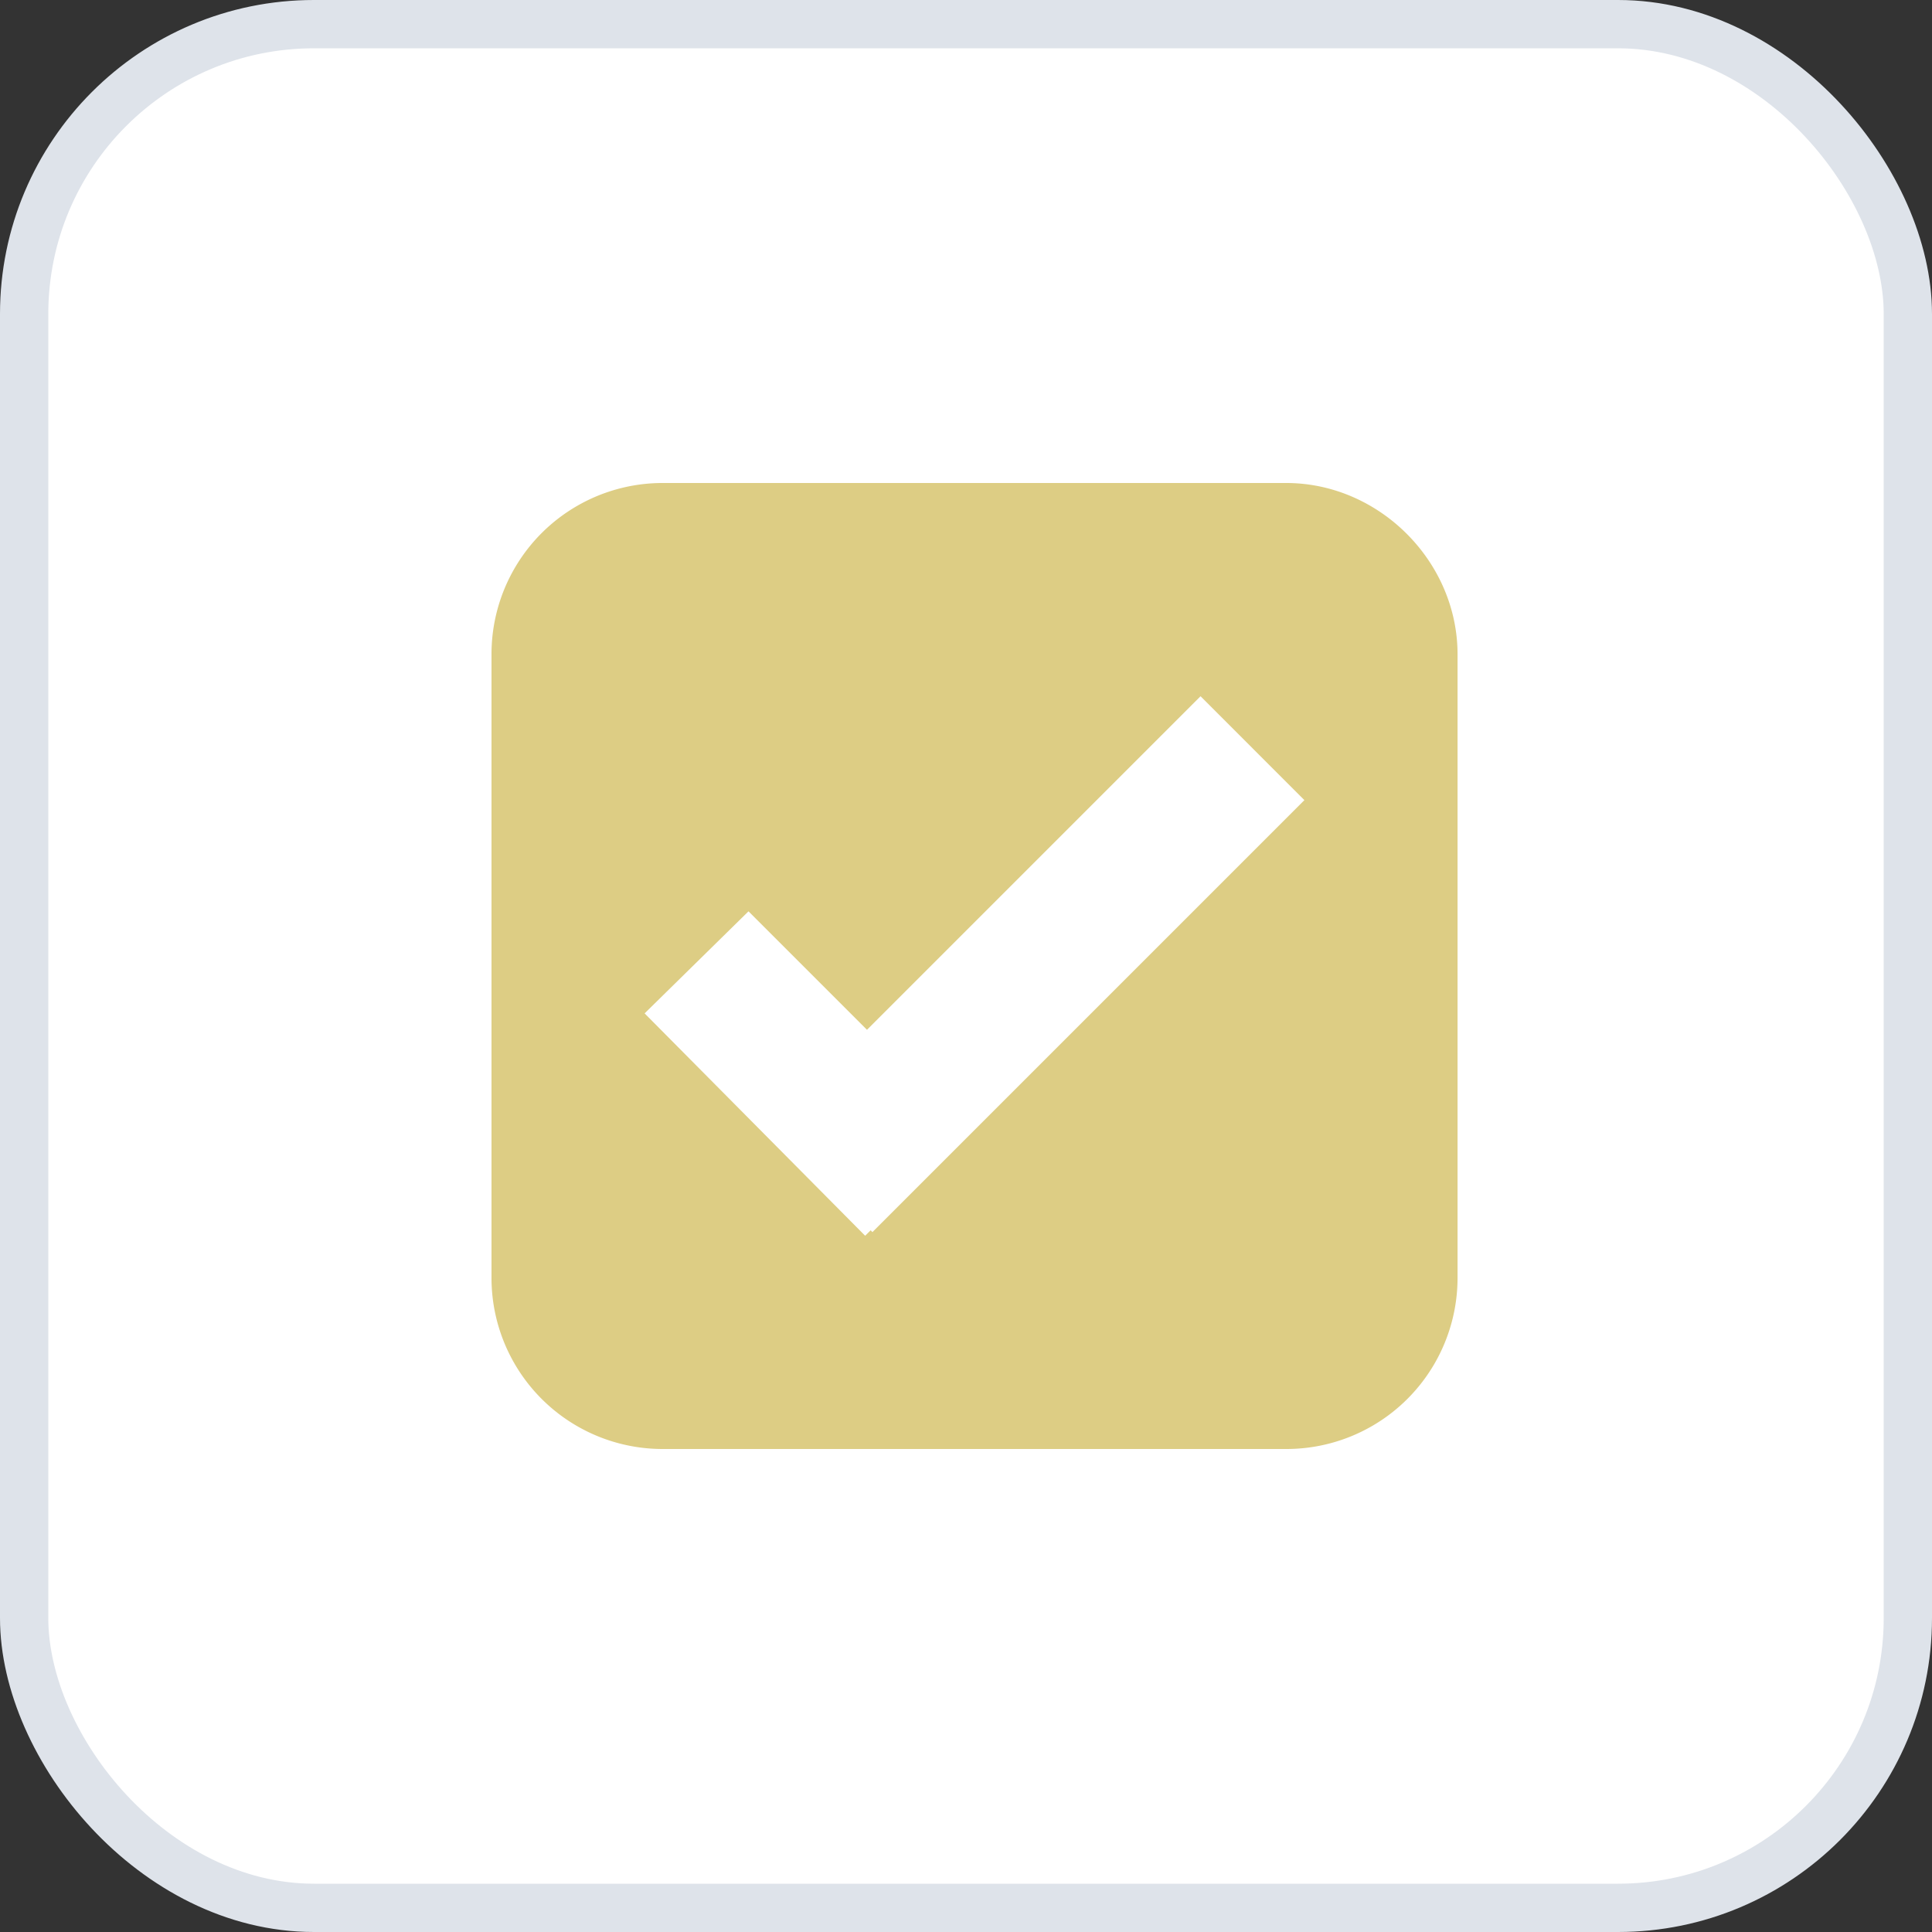
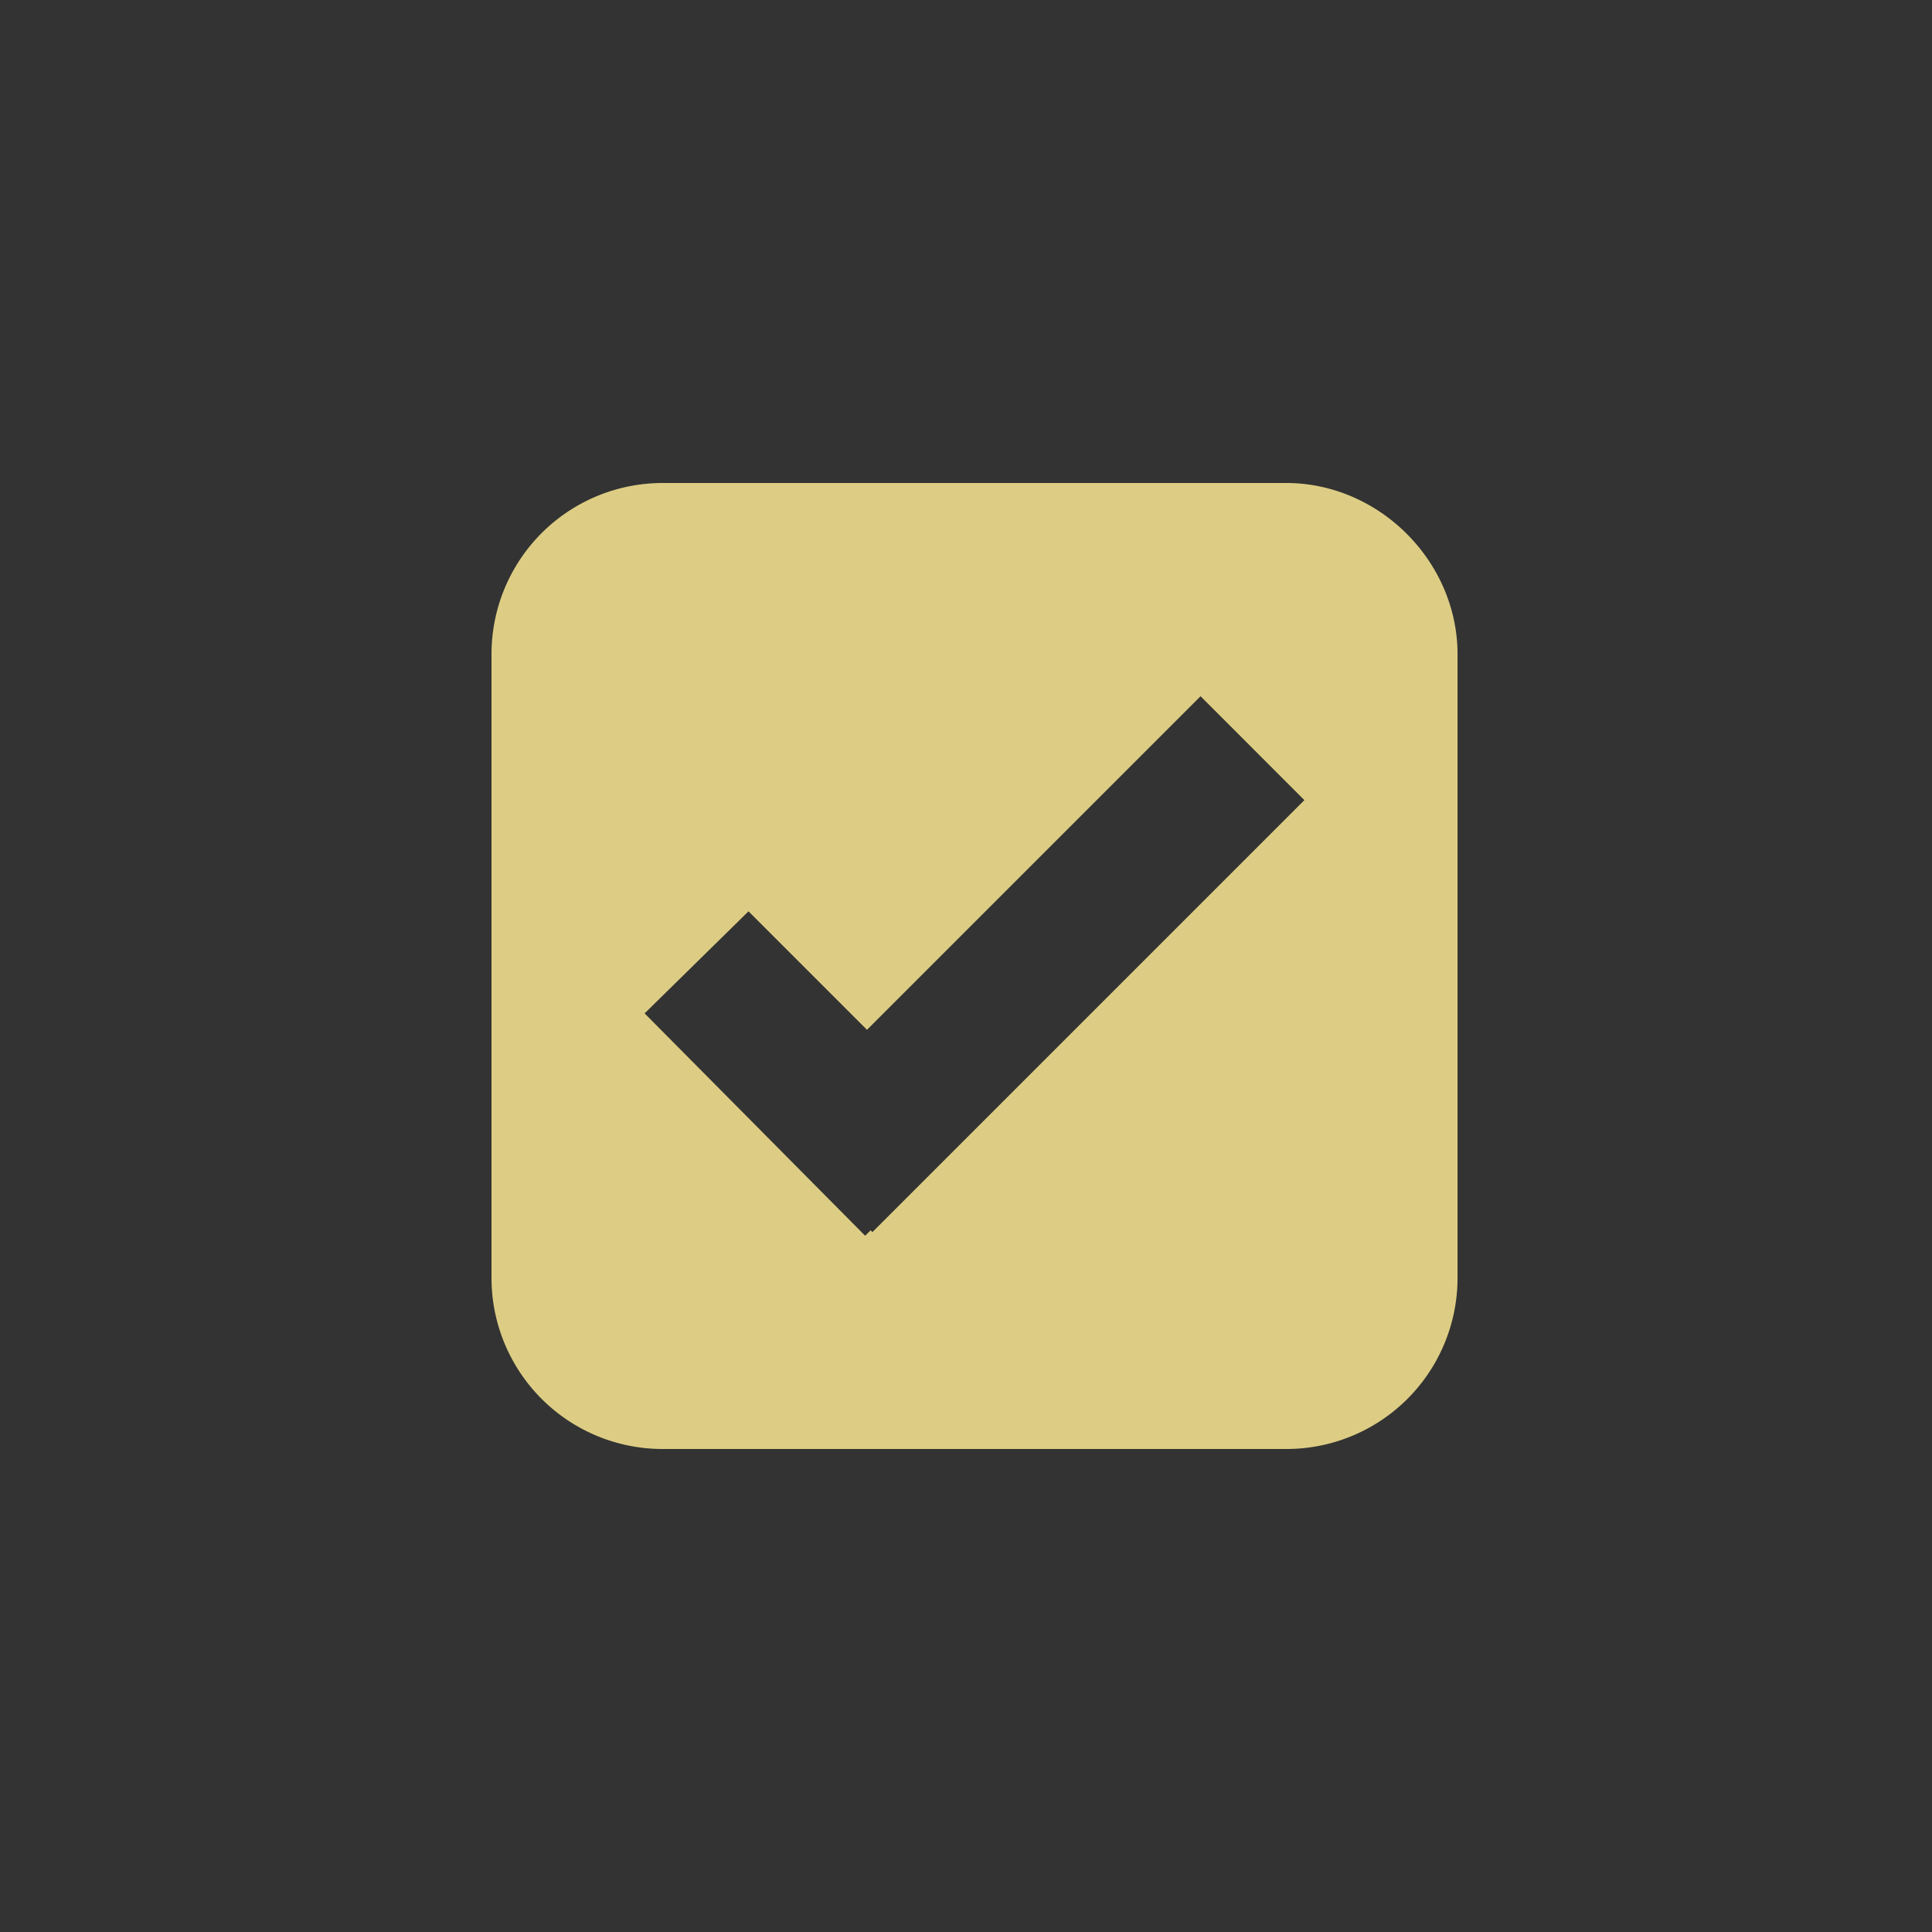
<svg xmlns="http://www.w3.org/2000/svg" width="40" height="40" viewBox="0 0 40 40">
  <rect x="0" y="0" width="40" height="40" fill="#333333" stroke="none" />
  <g fill="none" fill-rule="evenodd">
-     <rect stroke="#DEE3EA" fill="#FFF" x=".5" y=".5" width="39" height="39" rx="6" />
    <path d="M26.63 10H13.723a3.543 3.543 0 0 0-3.547 3.547v12.906A3.543 3.543 0 0 0 13.724 30h12.905a3.543 3.543 0 0 0 3.548-3.547V13.547c0-1.924-1.623-3.547-3.548-3.547zm-8.567 15.51-.037-.038-.114.113-4.566-4.604 2.151-2.113 2.453 2.453 6.906-6.906 2.15 2.151-8.943 8.943z" fill="#DDCD84" fill-rule="nonzero" />
  </g>
</svg>